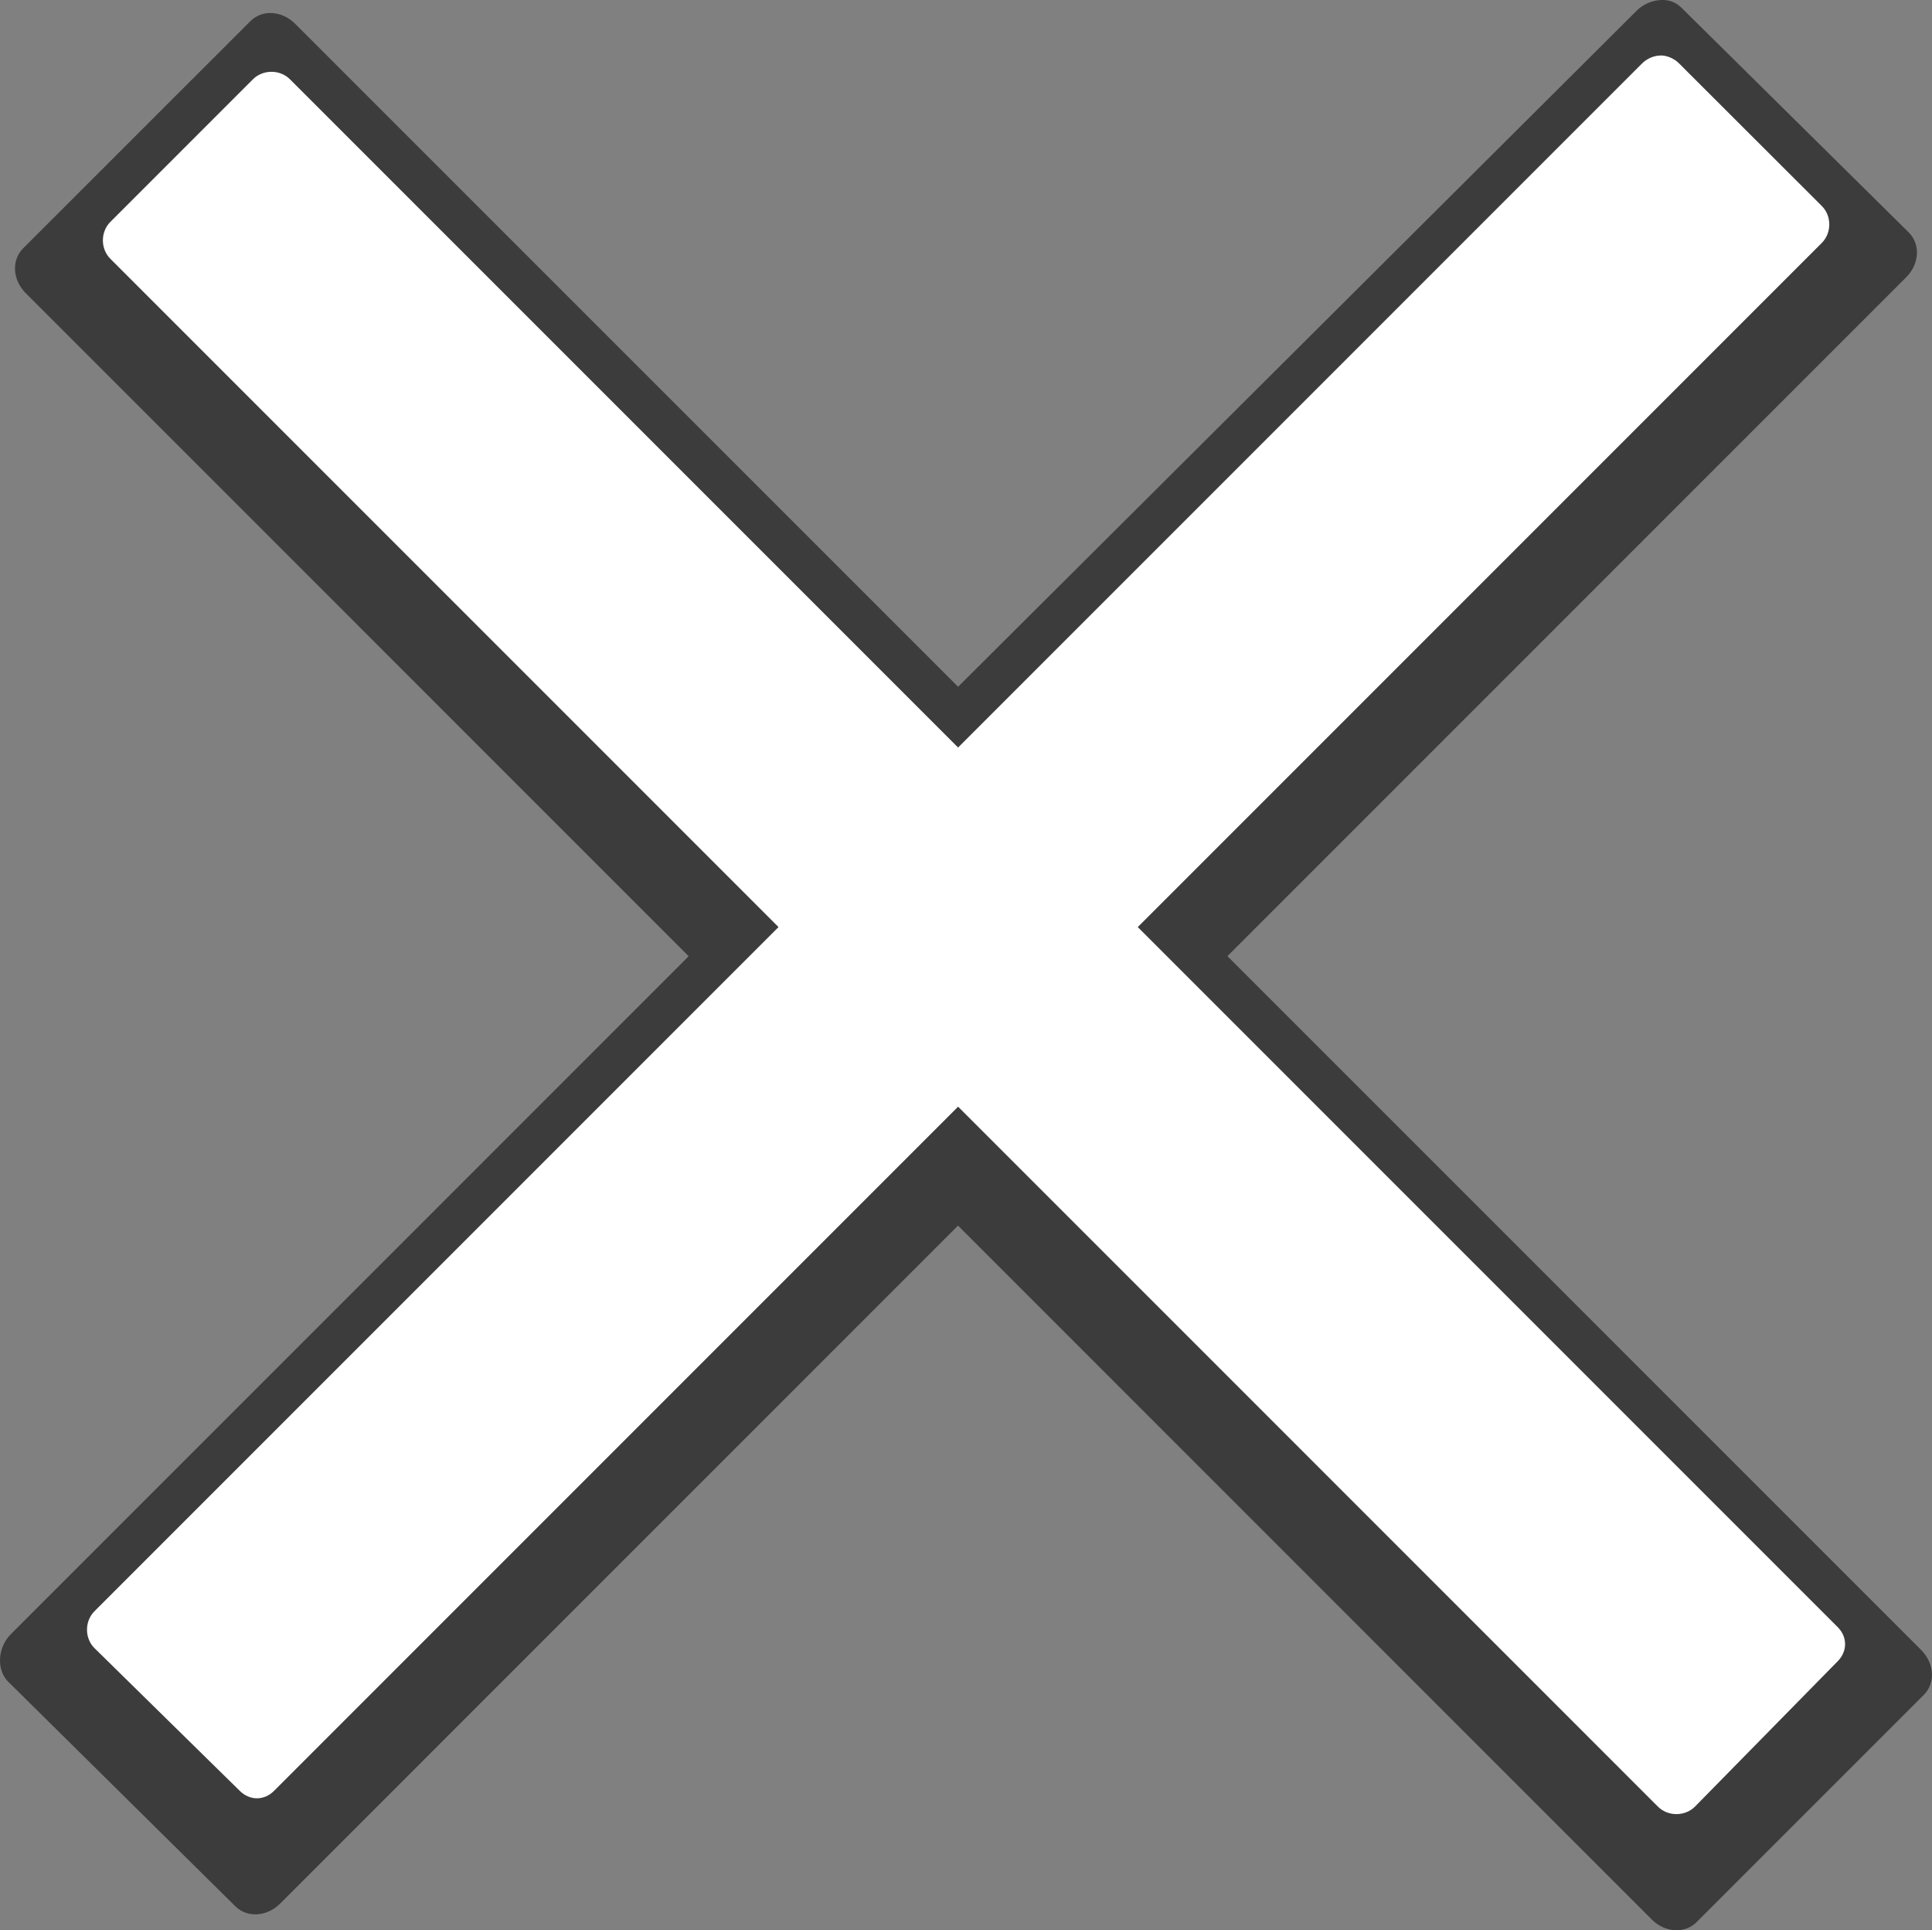
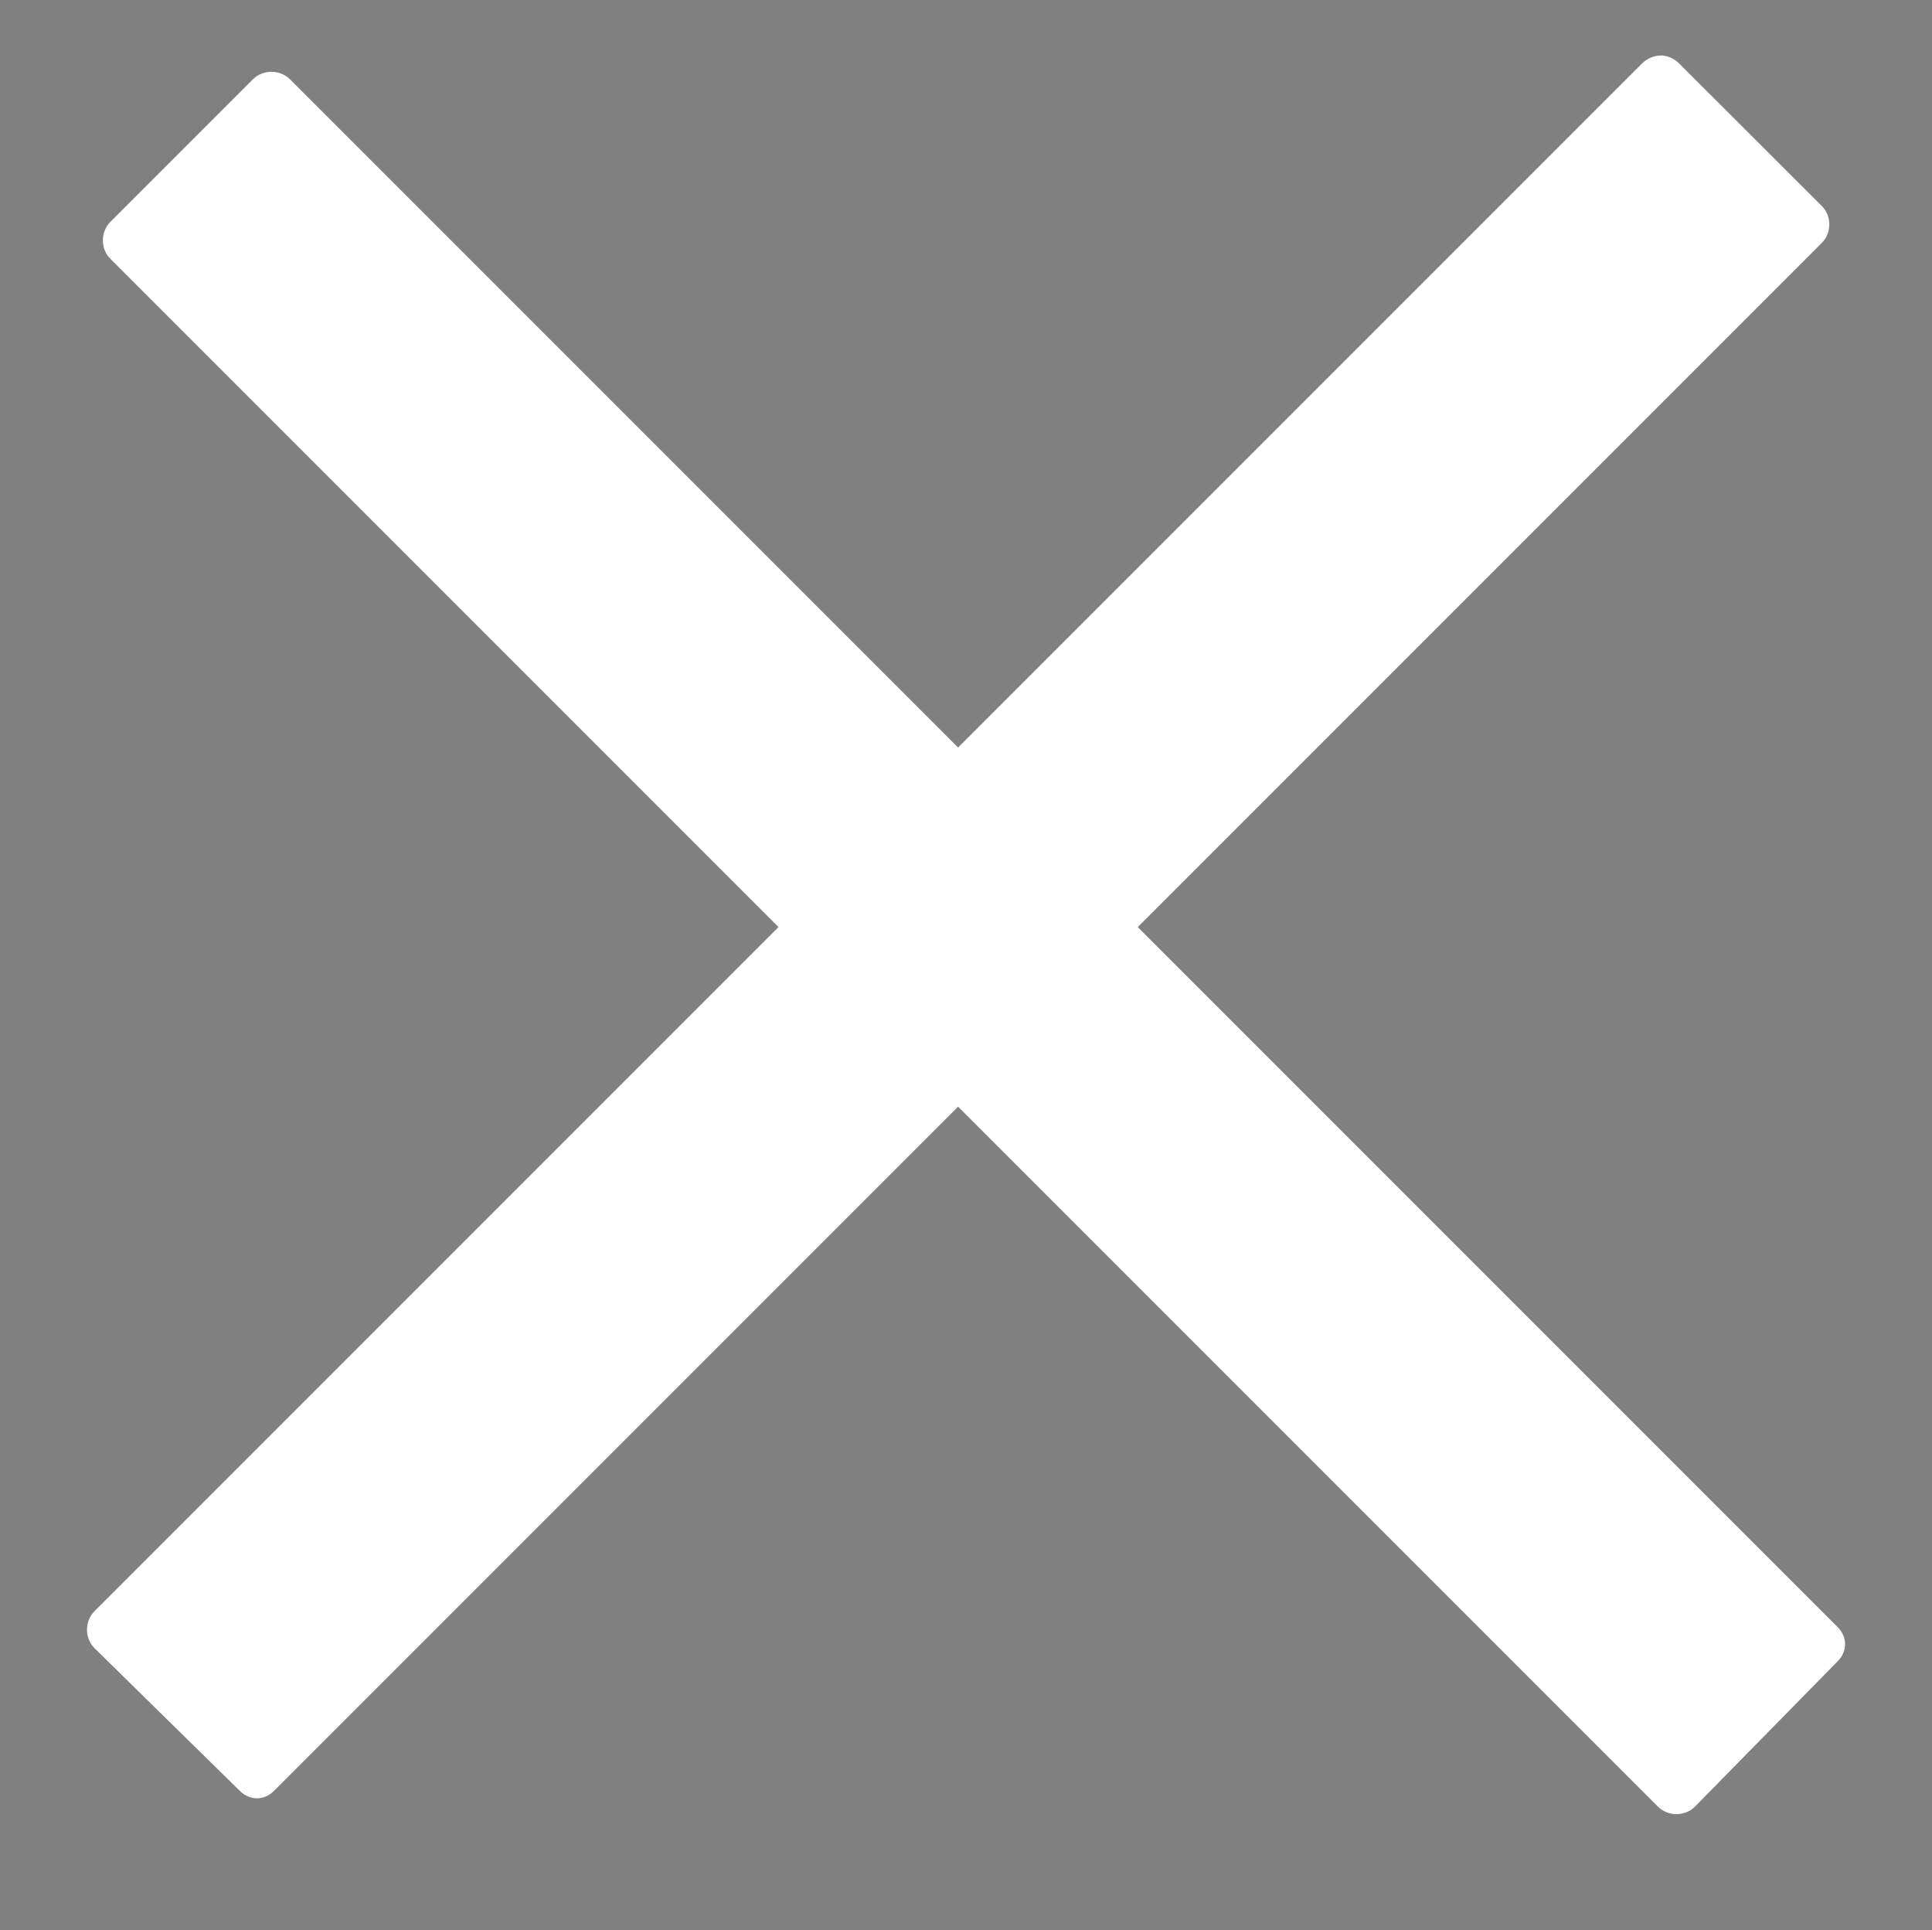
<svg xmlns="http://www.w3.org/2000/svg" version="1.1" width="22.861" height="22.837" id="svg2">
  <rect width="100%" height="100%" fill="#808080" stroke="none" />
  <defs id="defs4" />
-   <path d="M 19.649,5.0026555e-4 C 19.552,0.006 19.446,0.047 19.368,0.125 L 11.337,8.125 3.493,0.282 c -0.157,-0.157 -0.39,-0.172 -0.531,-0.031 L 0.274,2.938 c -0.141,0.141 -0.125,0.375 0.031,0.531 L 8.149,11.313 0.128,19.334 c -0.157,0.157 -0.172,0.421 -0.031,0.562 l 2.687,2.656 c 0.141,0.141 0.375,0.125 0.531,-0.031 l 8.021,-8.021 8.209,8.209 c 0.157,0.157 0.39,0.172 0.531,0.031 l 2.688,-2.688 c 0.141,-0.141 0.125,-0.375 -0.031,-0.531 l -8.209,-8.209 8.031,-8.031 c 0.157,-0.157 0.172,-0.39 0.031,-0.531 L 19.899,0.094 c -0.07,-0.07 -0.153,-0.099 -0.25,-0.094 z" id="rect3107-3-4-1-1-0-9-5-7" style="fill:#000000;fill-opacity:0.533;stroke:none" />
  <path d="m 19.649,0.657 c -0.077,0 -0.16,0.035 -0.219,0.094 L 11.337,8.844 3.431,0.938 c -0.118,-0.118 -0.32,-0.118 -0.438,-5e-7 L 1.306,2.625 c -0.118,0.118 -0.118,0.32 0,0.437 l 7.906,7.906 -8.094,8.094 c -0.118,0.118 -0.118,0.32 -10e-7,0.437 l 1.719,1.688 c 0.118,0.118 0.289,0.118 0.406,0 l 8.094,-8.094 8.281,8.281 c 0.118,0.118 0.32,0.118 0.438,0 l 1.688,-1.719 c 0.118,-0.118 0.118,-0.289 0,-0.406 l -8.281,-8.281 8.094,-8.094 c 0.118,-0.118 0.118,-0.32 0,-0.437 L 19.868,0.75 c -0.059,-0.059 -0.142,-0.094 -0.219,-0.094 z" id="rect3107-3-50-5-3-7-8-0-9" style="fill:#ffffff;fill-opacity:1;stroke:none" />
</svg>